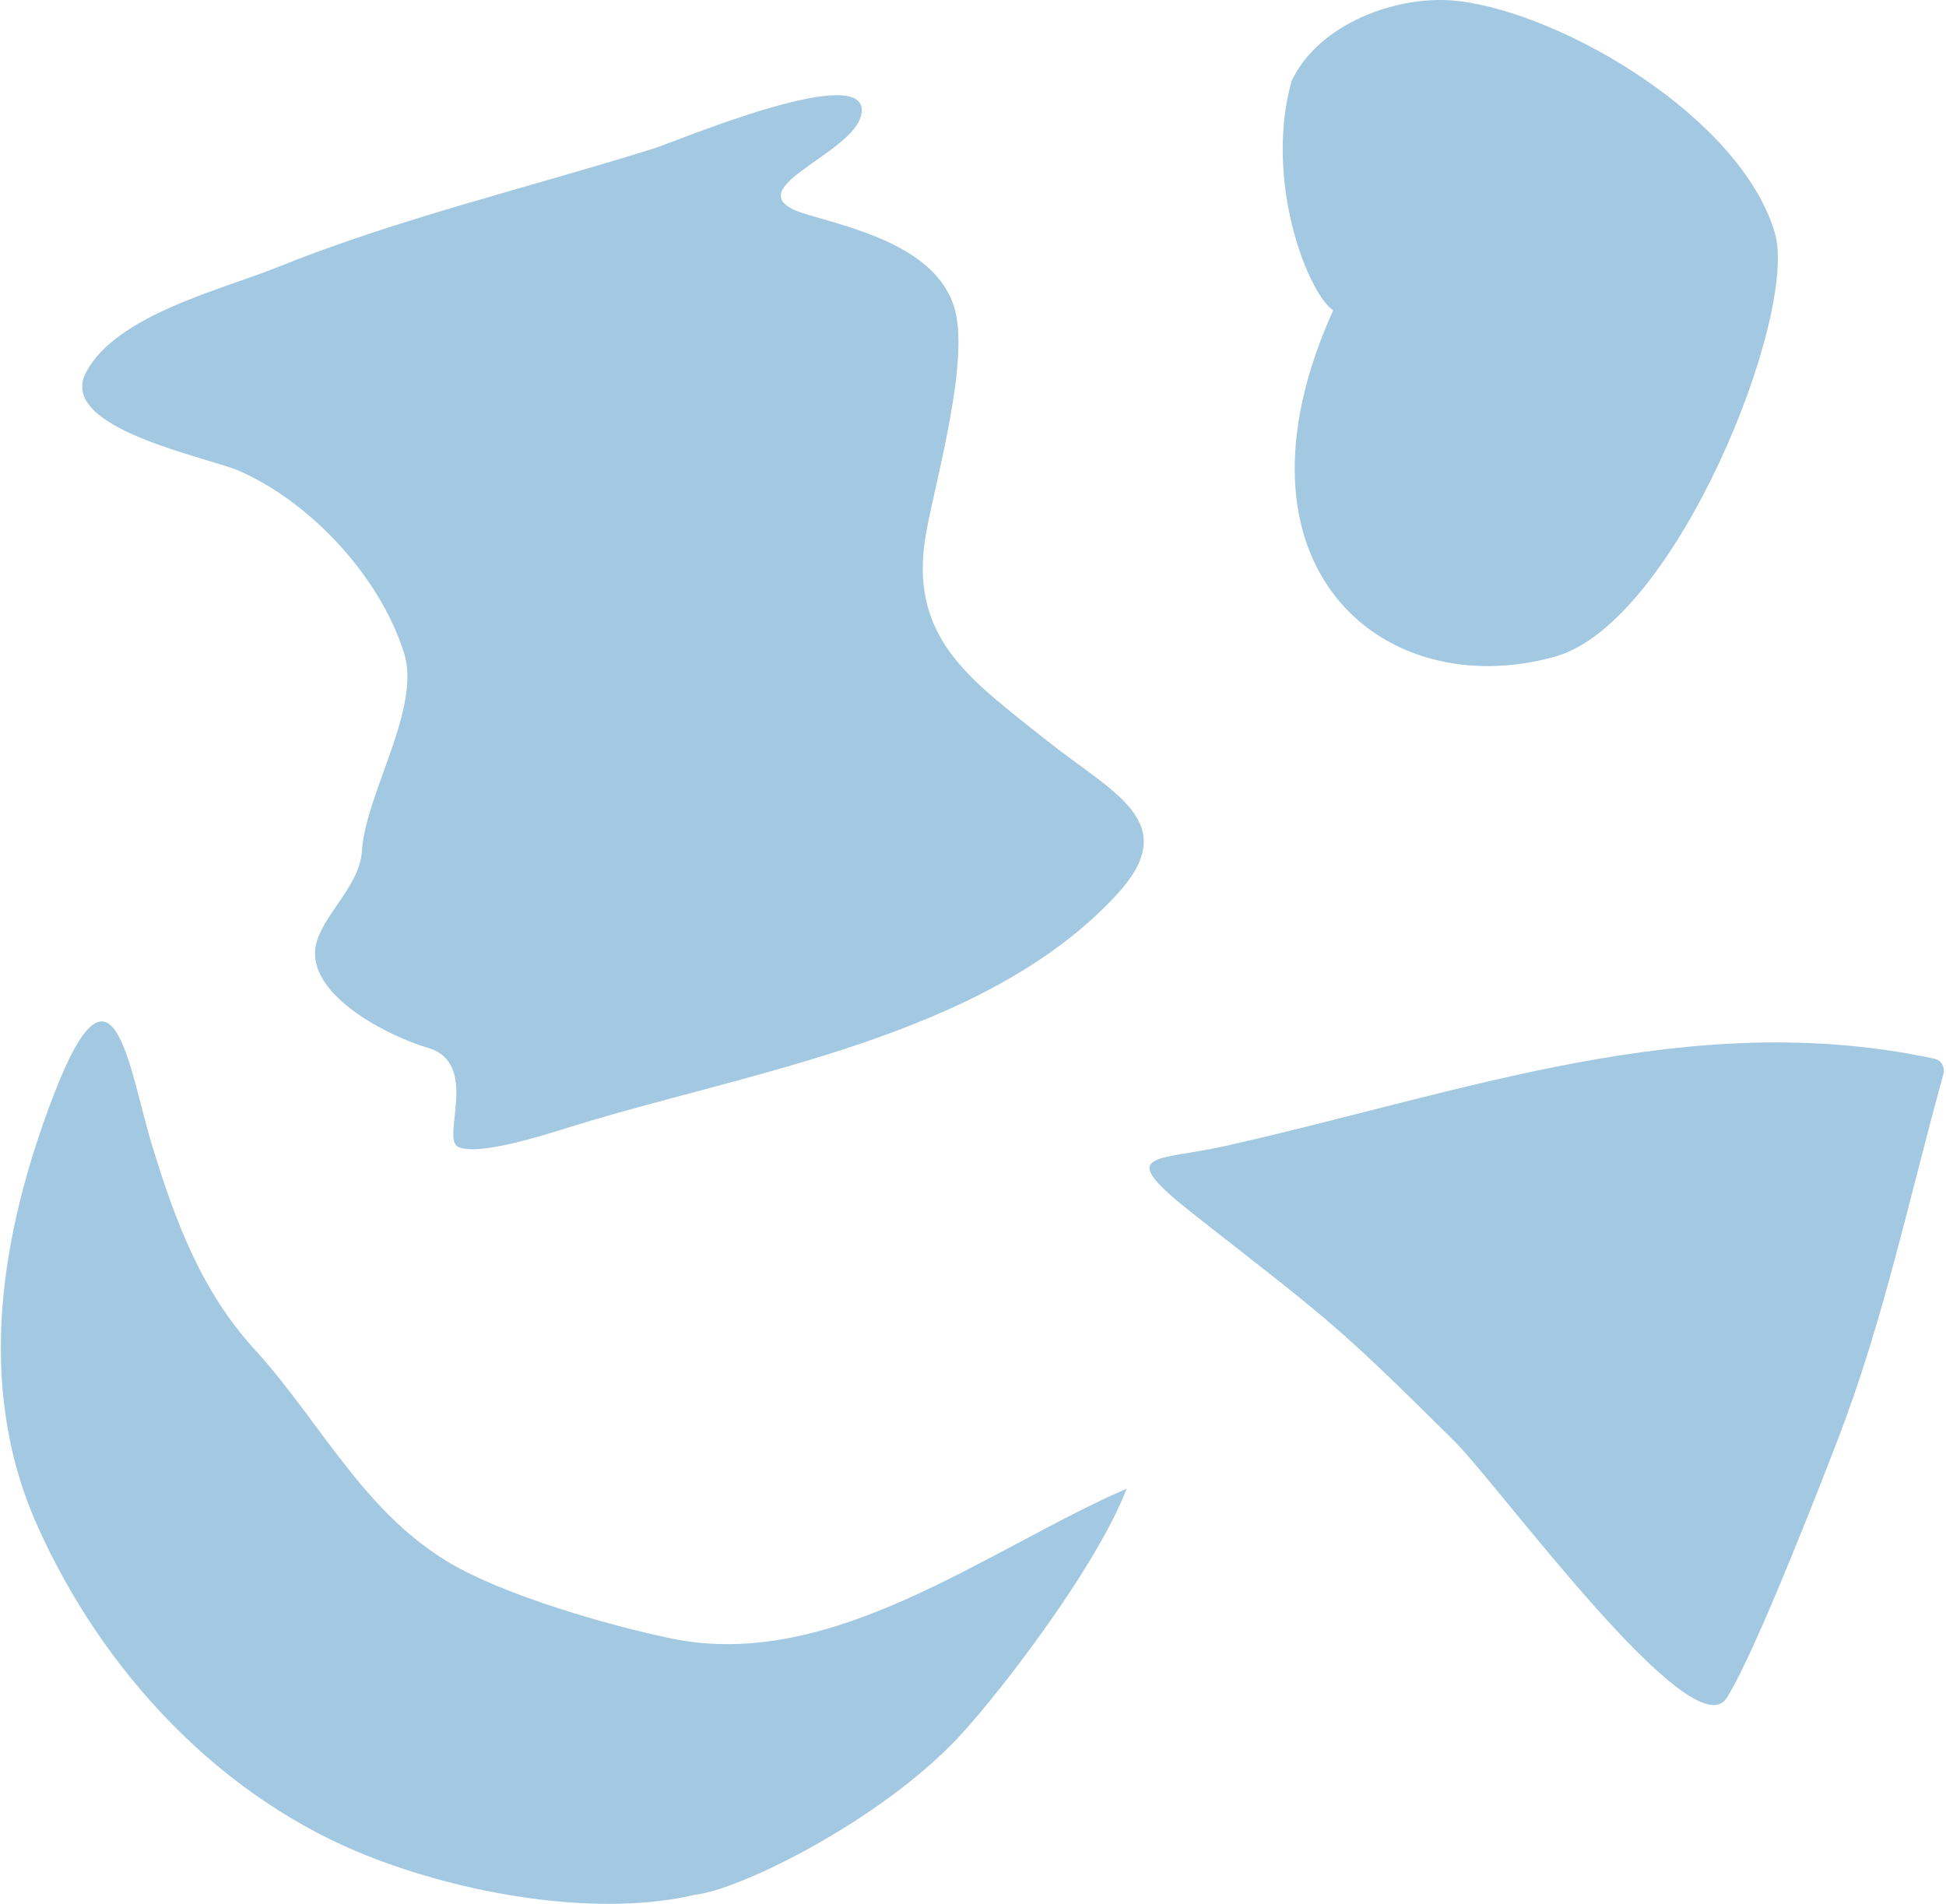
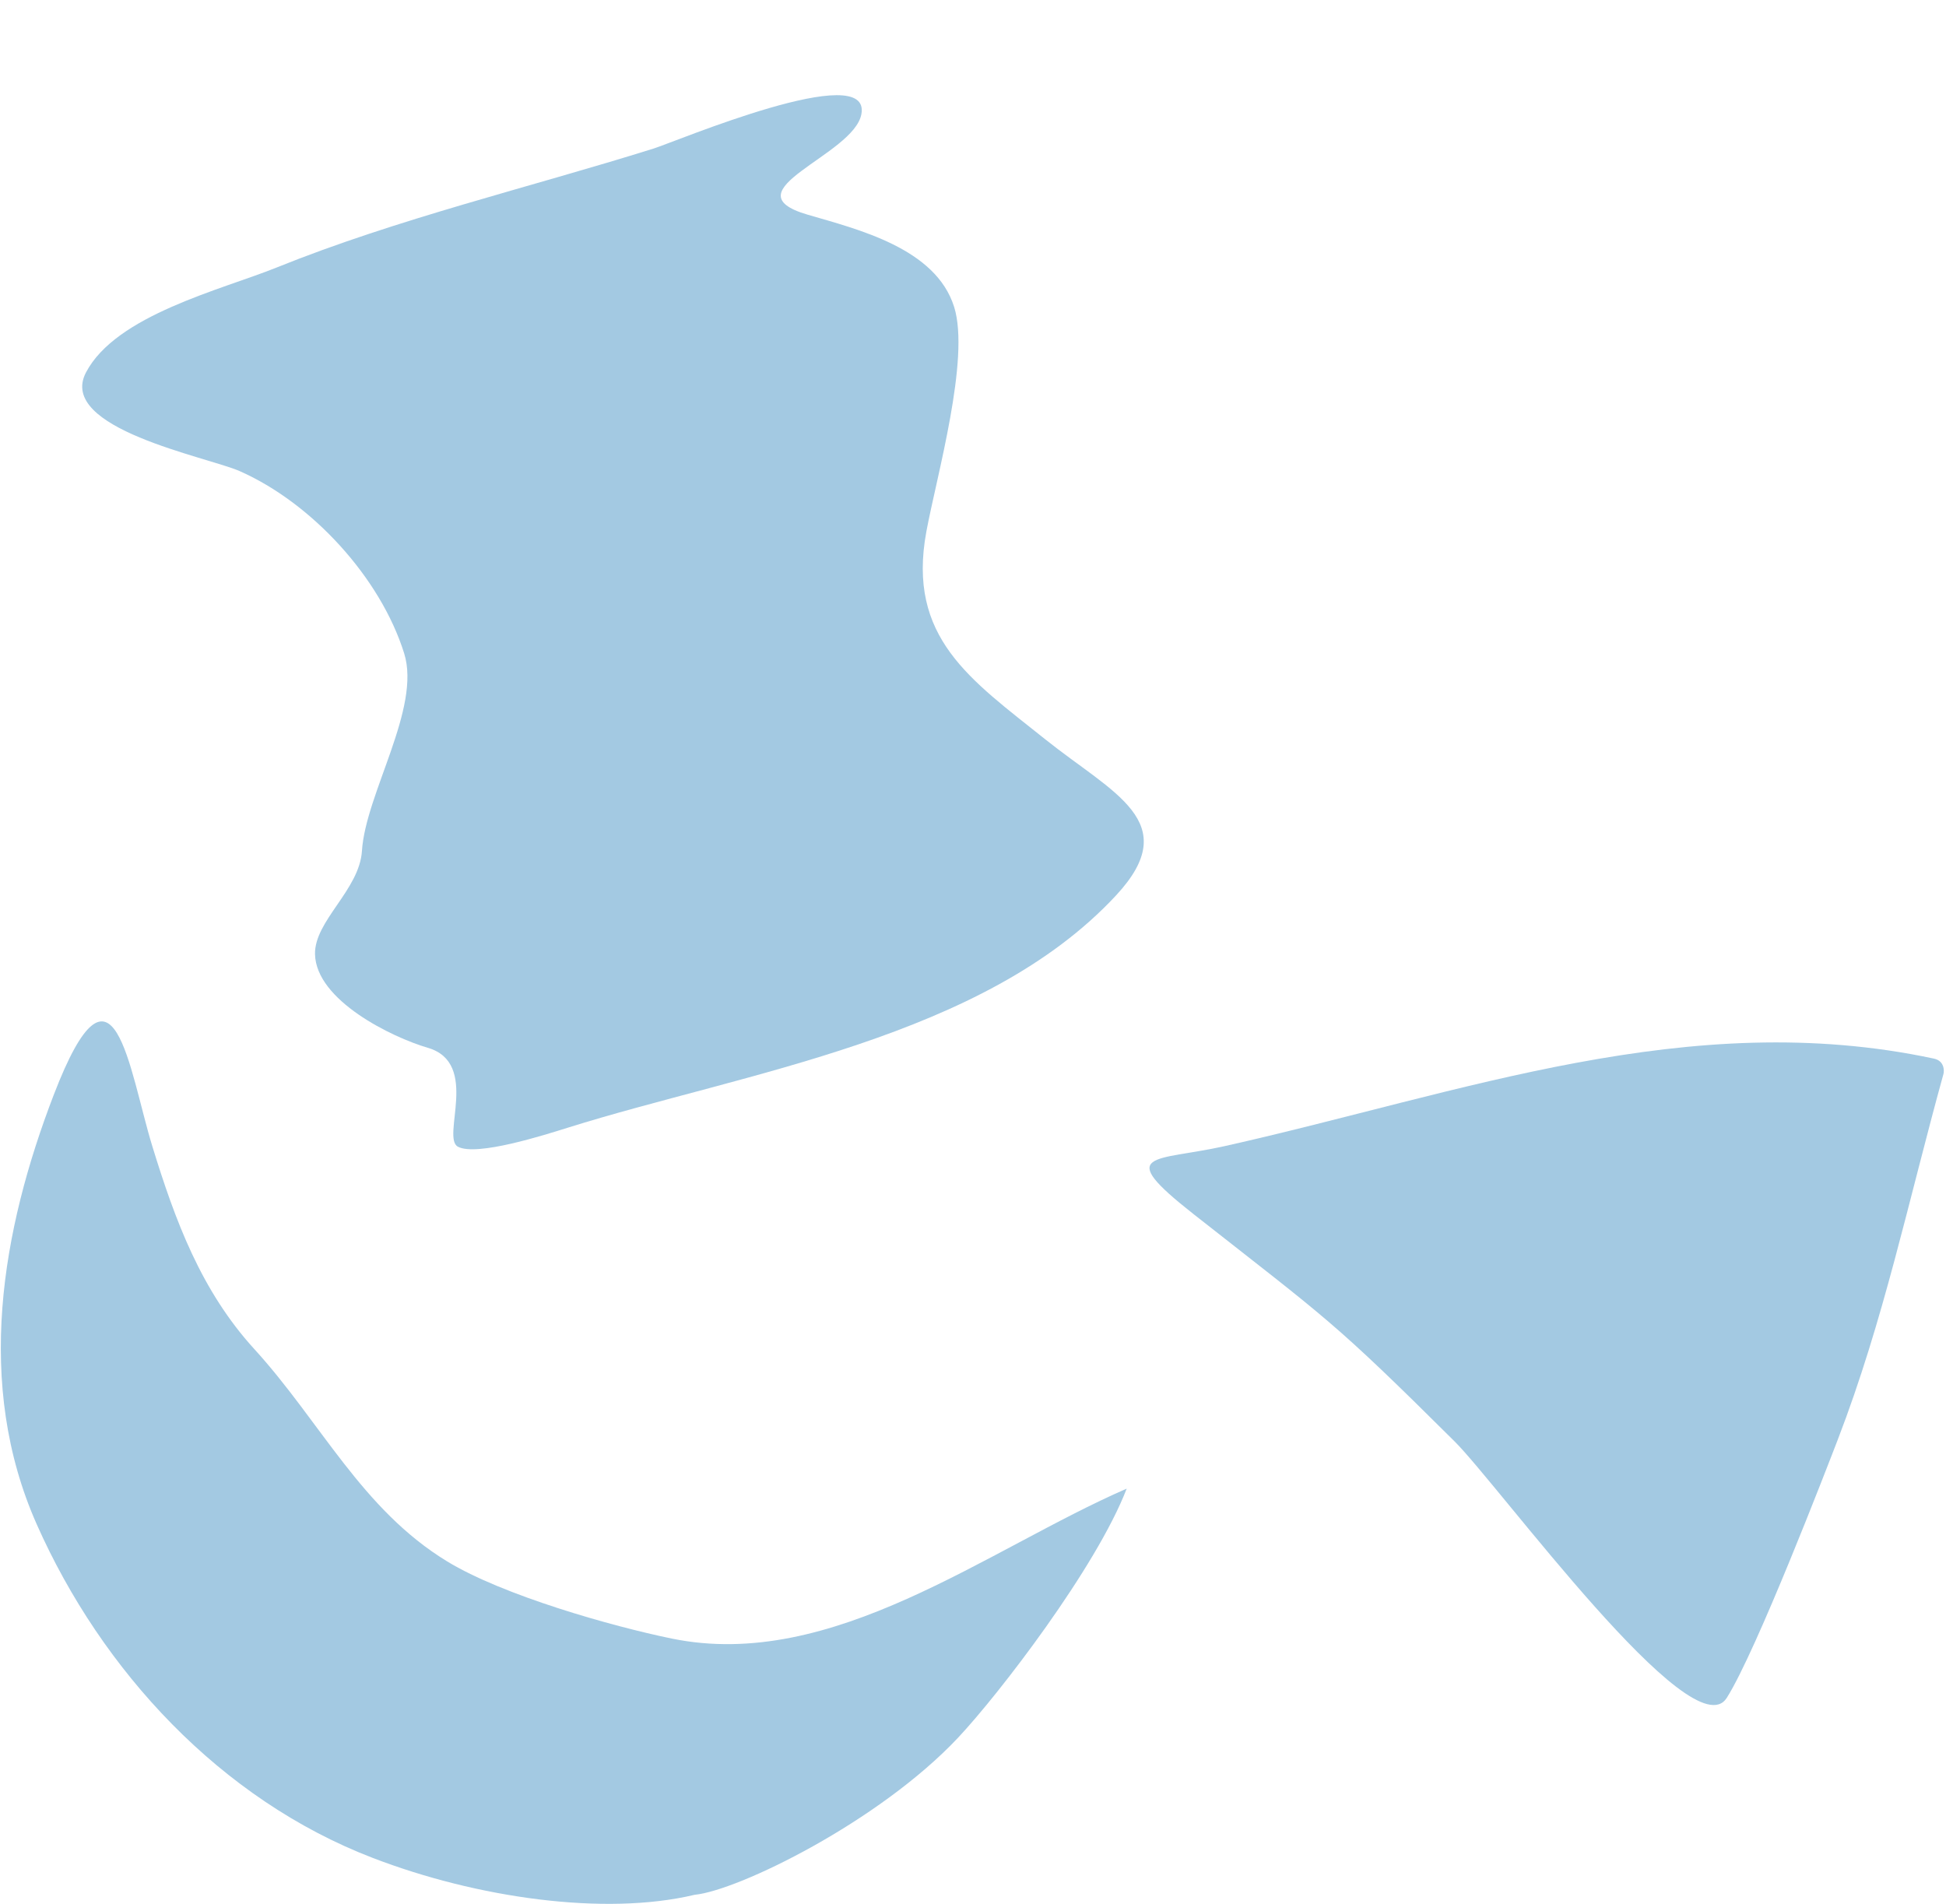
<svg xmlns="http://www.w3.org/2000/svg" width="646" height="632" viewBox="0 0 646 632" fill="none">
-   <path d="M516.348 217.927C458.961 234.071 404.266 187.87 442.561 103.011C434.214 97.442 419.514 60.04 428.751 26.938C437.718 7.652 464.505 -2.118 484.525 0.386C519.513 4.763 577.894 39.189 589.172 77.275C597.171 104.288 556.325 206.681 516.348 217.927Z" fill="#A3C9E2" />
  <path d="M406.684 380.433C485.575 362.735 560.697 334.078 641.933 351.401C645.554 352.137 645.417 355.564 645.156 356.511C633.354 399.24 625.305 438.309 610.091 477.852C606.668 486.75 583.084 548.049 573.219 563.624C561.904 581.488 497.768 493.289 482.826 478.443C442.36 438.239 441.063 438.287 396.242 403.058C369.425 381.98 383.333 385.671 406.684 380.433Z" fill="#A3C9E2" />
  <path d="M370.521 297.198C326.501 344.649 247.195 355.951 188.551 374.326C180.69 376.789 158.276 383.937 152.032 380.67C146.351 377.698 159.426 352.918 142.034 347.83C130.047 344.323 104.958 332.093 104.573 316.796C104.294 305.724 119.327 295.428 120.153 282.457C121.366 263.416 139.867 235.093 134.167 216.883C126.262 191.634 103.431 166.918 79.553 156.385C68.837 151.657 18.8 142.274 28.536 123.651C38.525 104.543 73.58 96.168 91.809 88.813C132.044 72.579 175.598 62.276 217.036 49.292C224.196 47.049 289.361 19.494 285.949 37.897C283.405 51.621 241.273 63.413 268.079 71.255C284.855 76.163 310.636 82.389 316.742 101.894C322.115 119.056 310.882 158.319 307.521 176.446C300.984 211.708 322.184 225.569 346.941 245.387C369.469 263.423 393.164 272.791 370.521 297.198Z" fill="#A3C9E2" />
  <path d="M223.018 543.938C276.384 554.887 327.498 514.428 374.019 494.162C363.926 520.396 331.505 562.53 318.021 576.868C291.803 604.745 245.055 627.596 230.574 628.994C200.729 636.1 158.275 630.049 123.636 616.711C73.227 597.3 33.812 554.703 12.202 506.025C-8.457 459.49 0.526 408.449 17.863 363.387C37.888 311.338 42.776 355.183 50.603 380.629C58.177 405.252 66.774 428.484 84.397 447.804C106.432 471.96 120.041 501.006 148.44 518.32C166.949 529.603 203.084 539.848 223.018 543.938Z" fill="#A3C9E2" />
</svg>